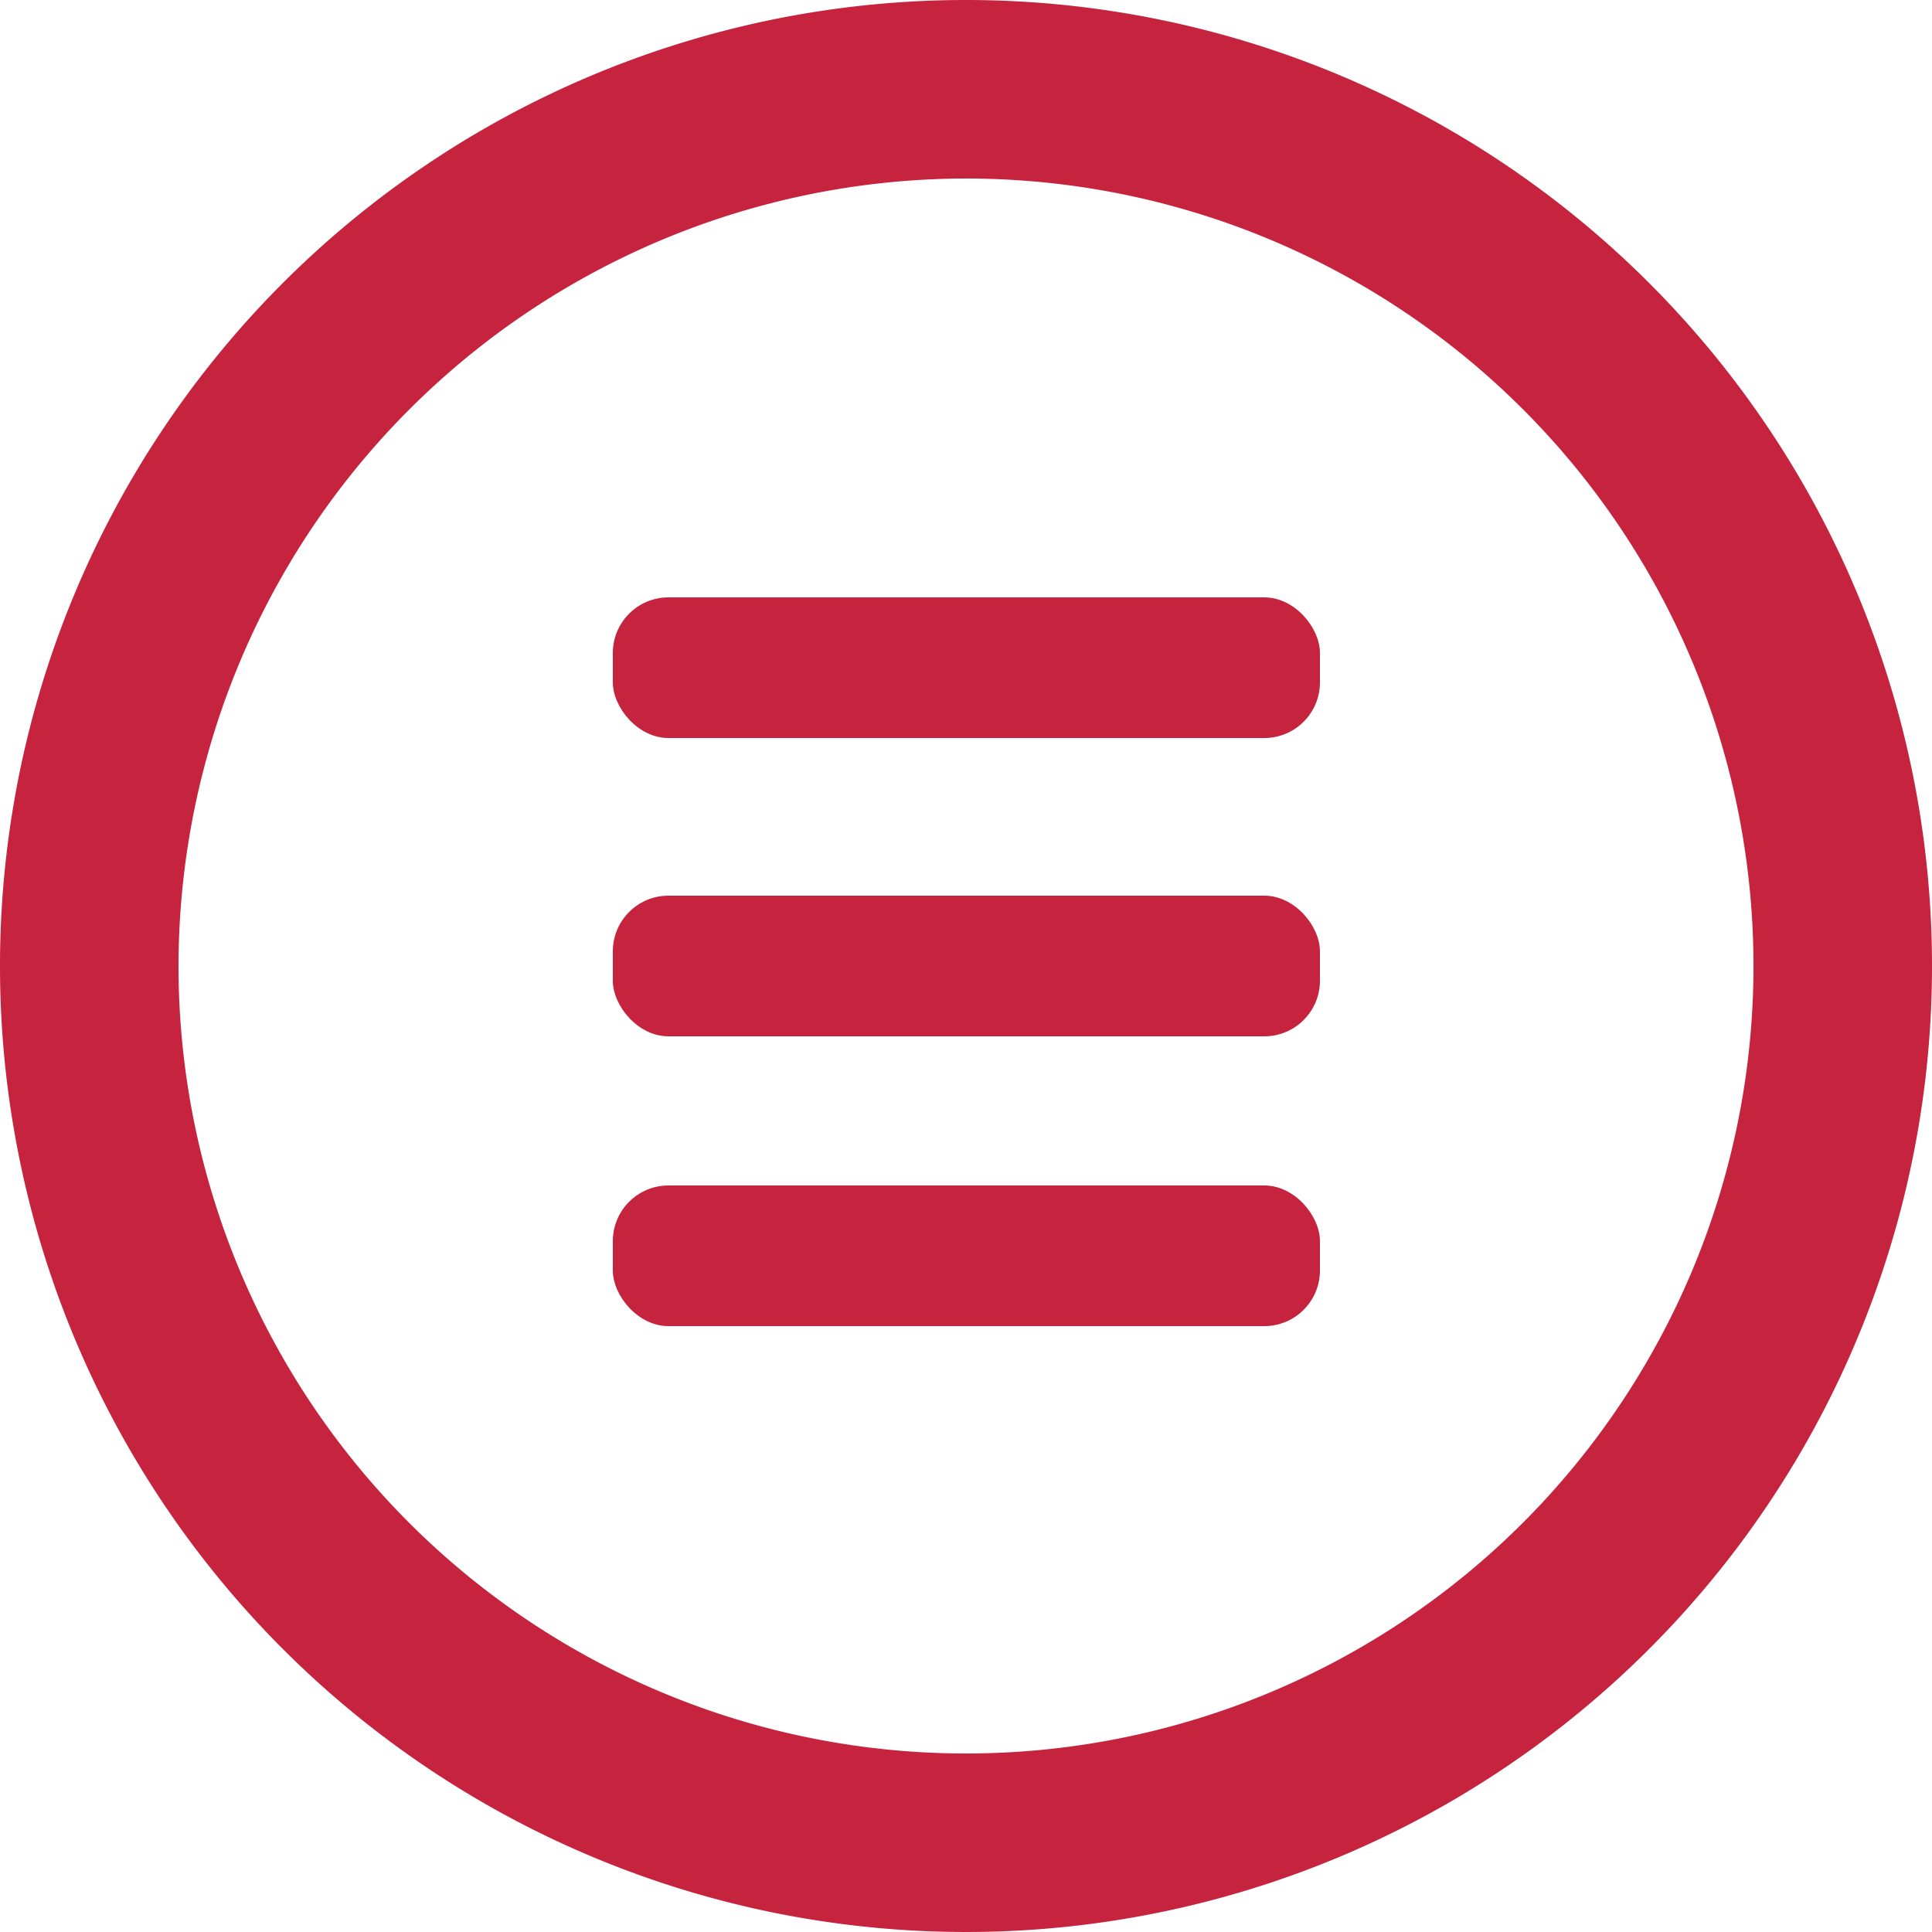
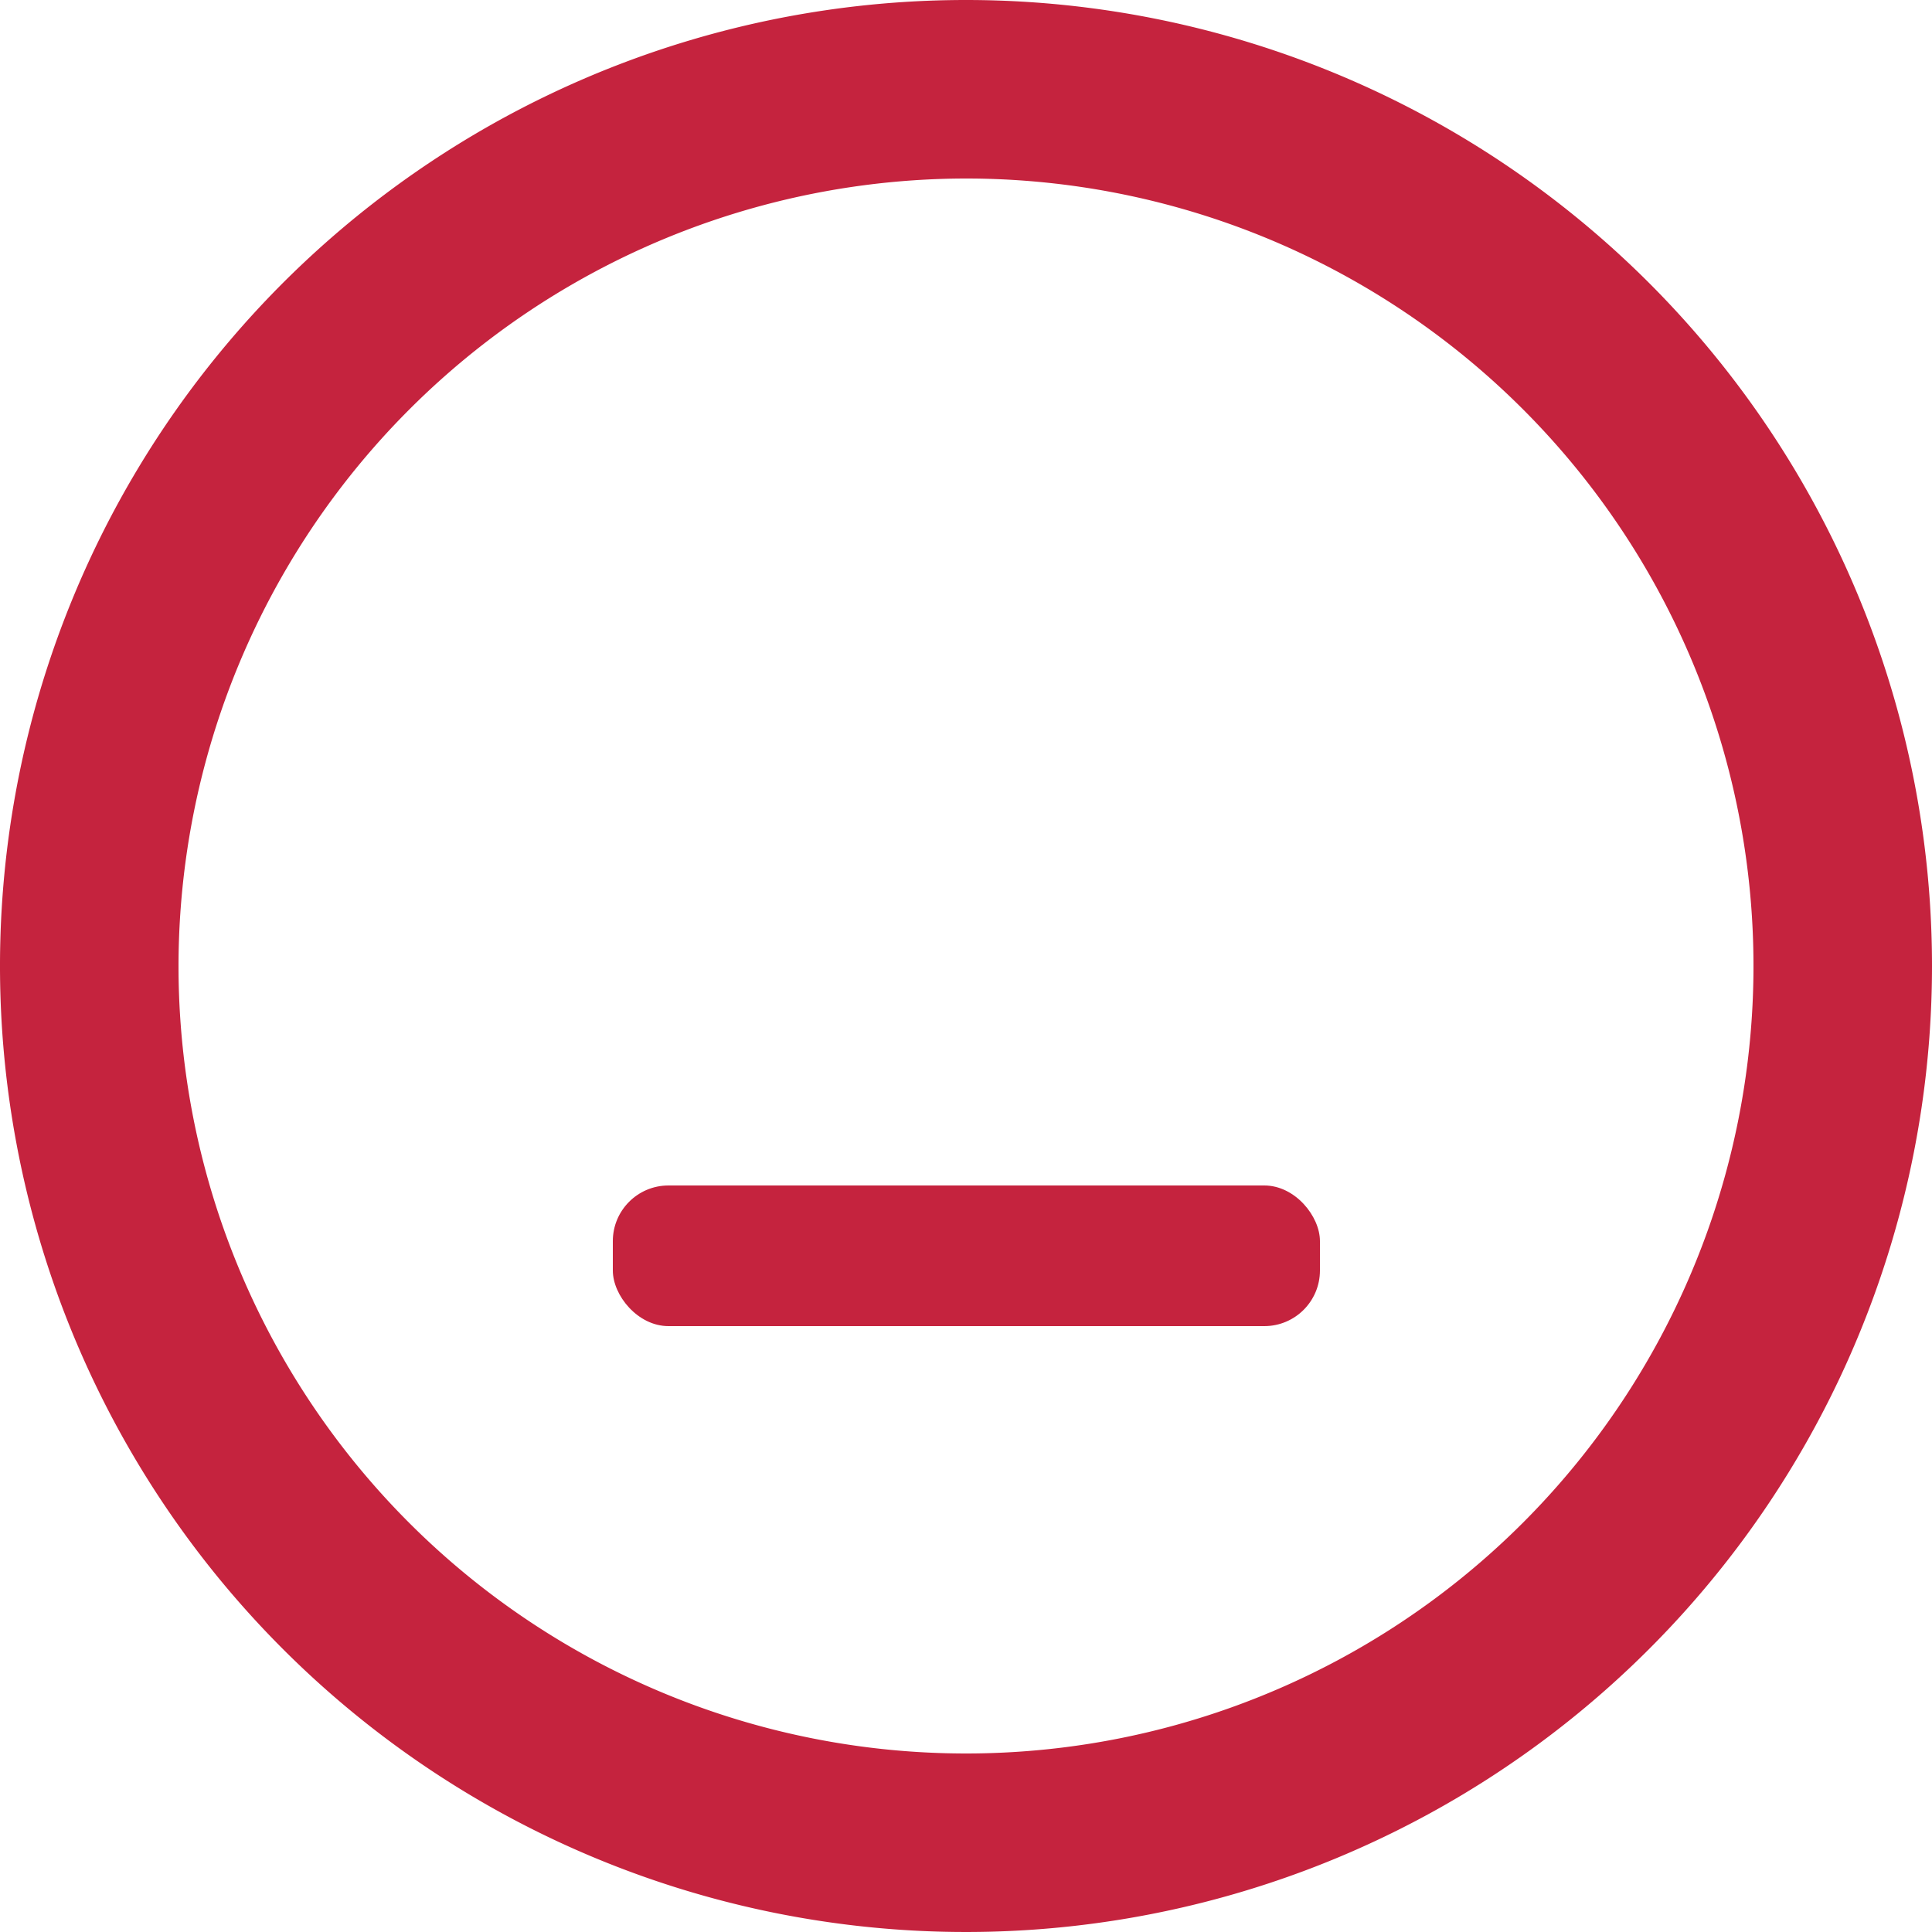
<svg xmlns="http://www.w3.org/2000/svg" width="25" height="25" viewBox="0 0 25 25">
  <defs>
    <style>
      .a {
        fill: #c5233e;
      }
    </style>
  </defs>
  <title>icon-circled-note-red</title>
  <g>
    <path class="a" d="M12.5,2.31A10.19,10.19,0,1,1,2.31,12.5,10.2,10.2,0,0,1,12.5,2.31M12.5,0A12.5,12.5,0,1,0,25,12.5,12.5,12.5,0,0,0,12.5,0Z" />
    <g>
-       <rect class="a" x="7.93" y="7.73" width="9.15" height="1.82" rx="0.72" />
-       <rect class="a" x="7.93" y="11.59" width="9.15" height="1.82" rx="0.72" />
      <rect class="a" x="7.93" y="15.34" width="9.15" height="1.82" rx="0.72" />
    </g>
  </g>
</svg>